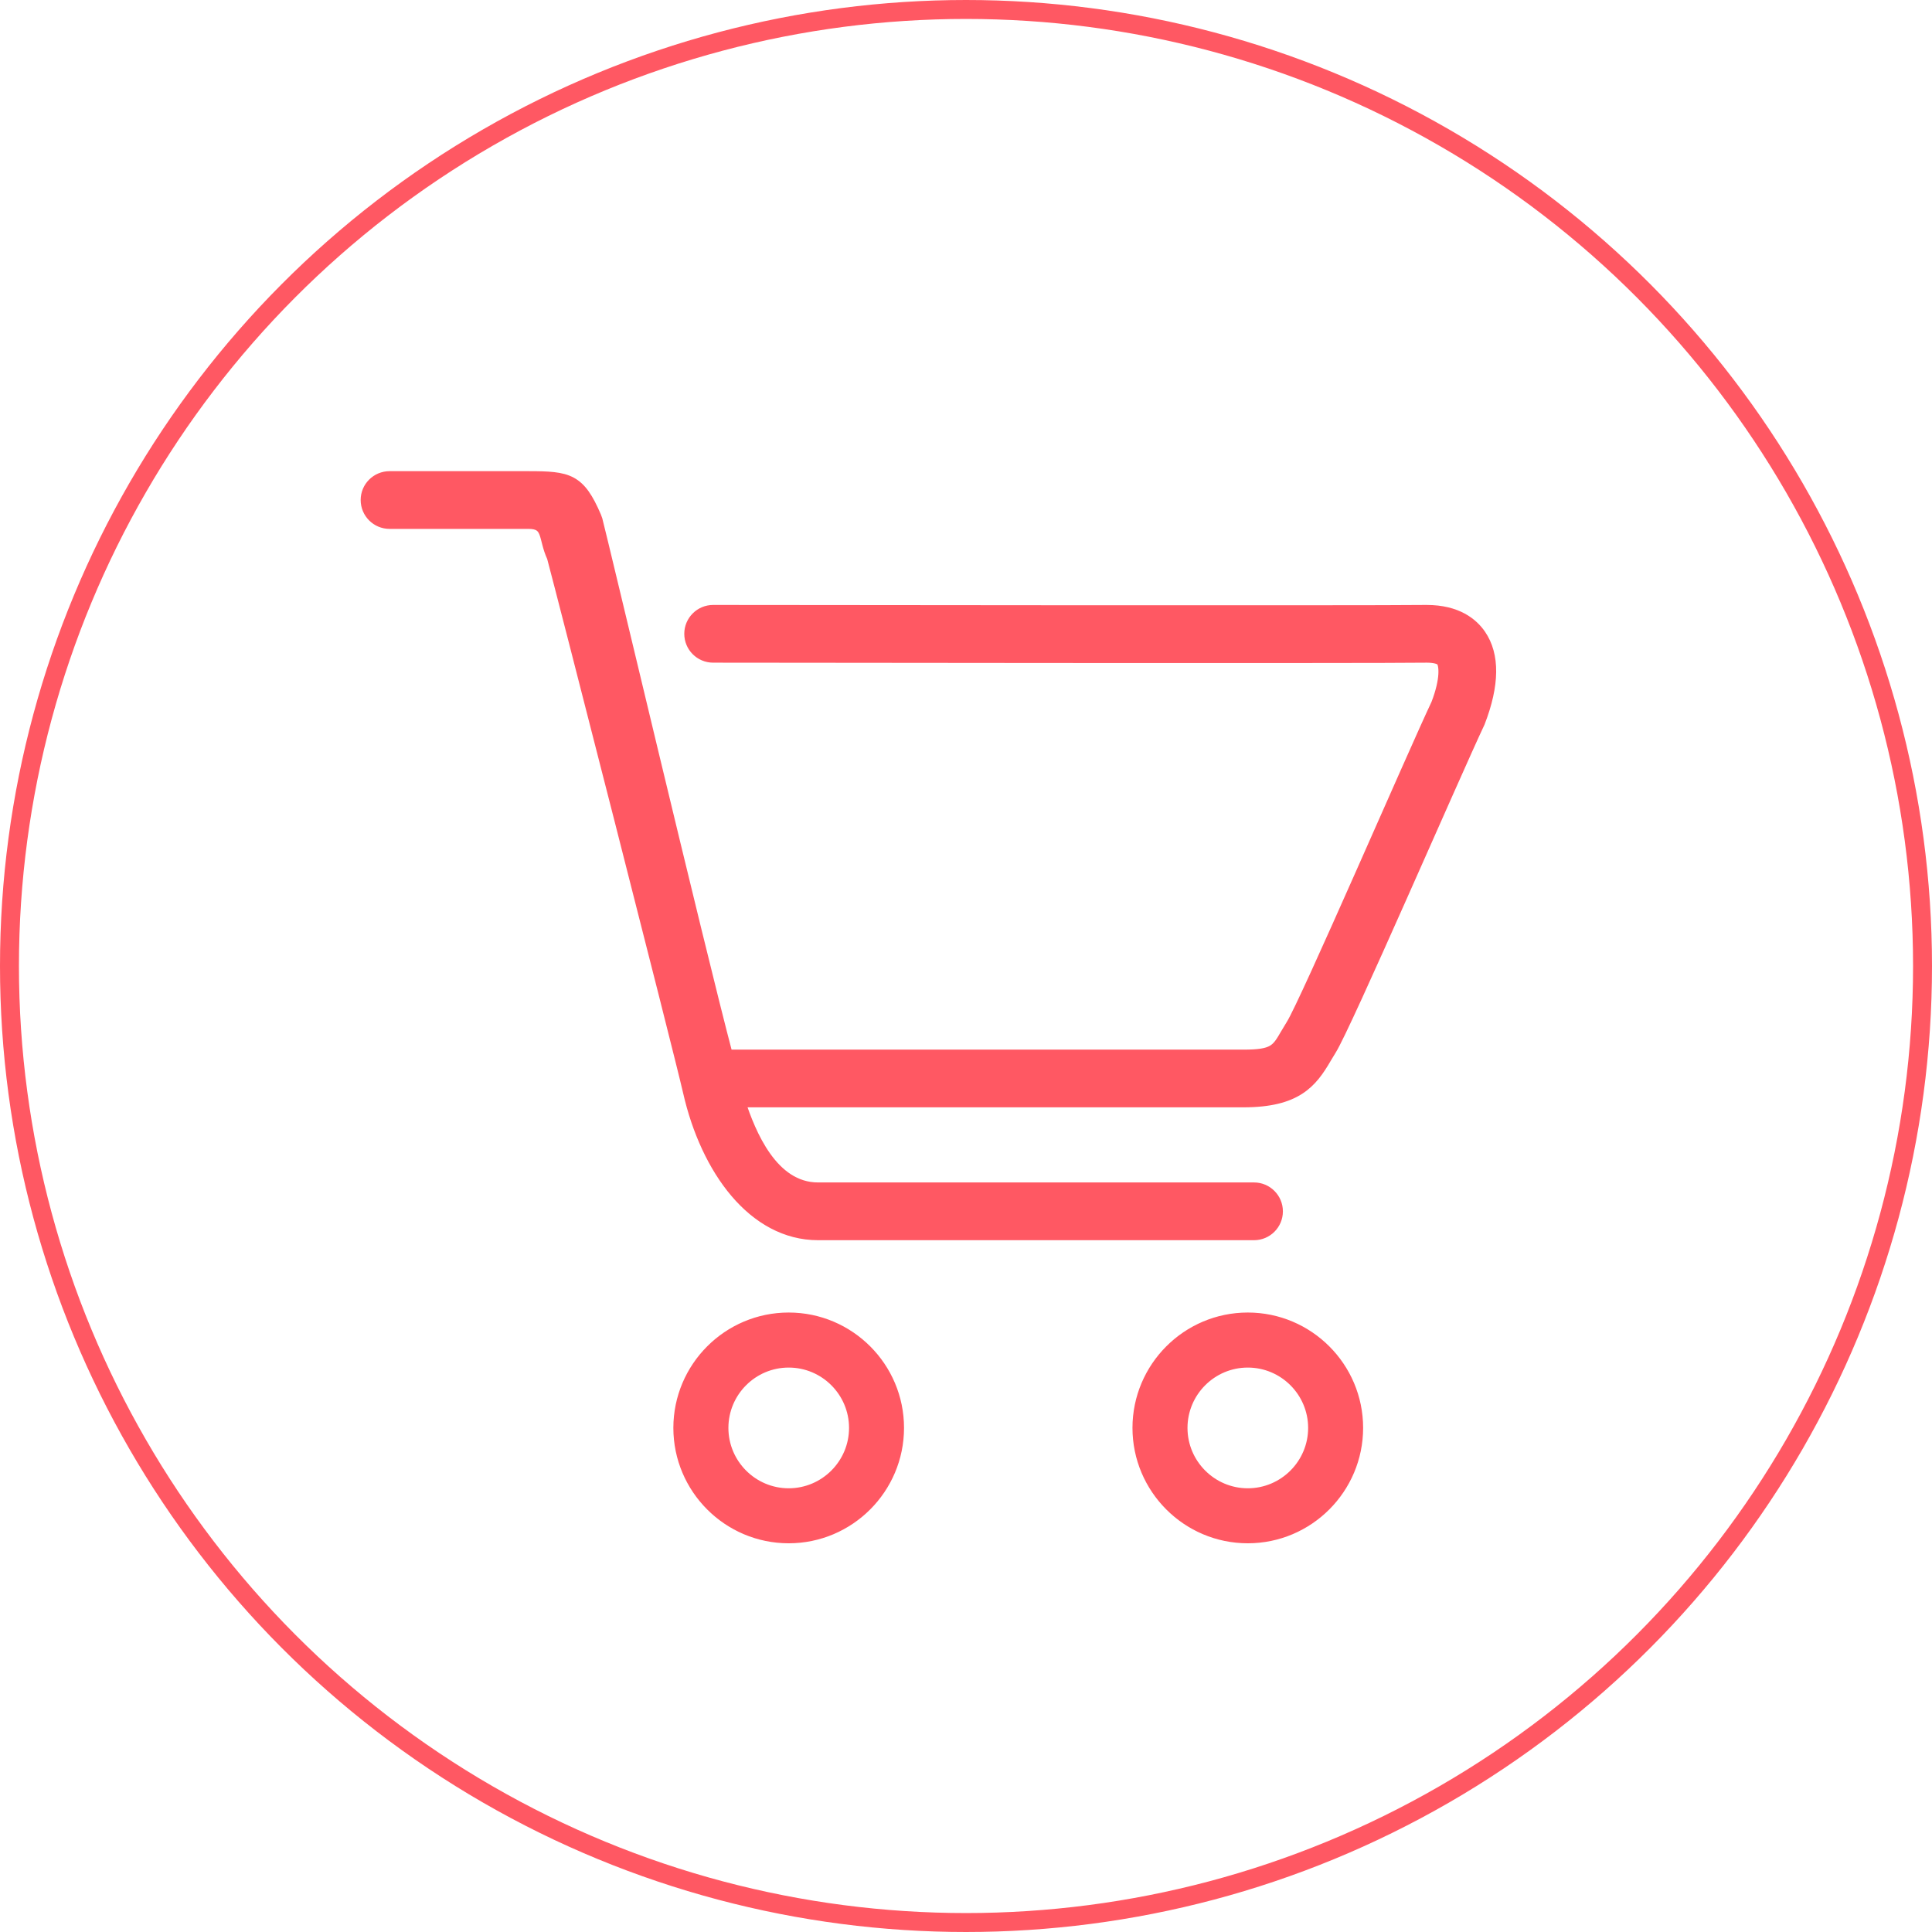
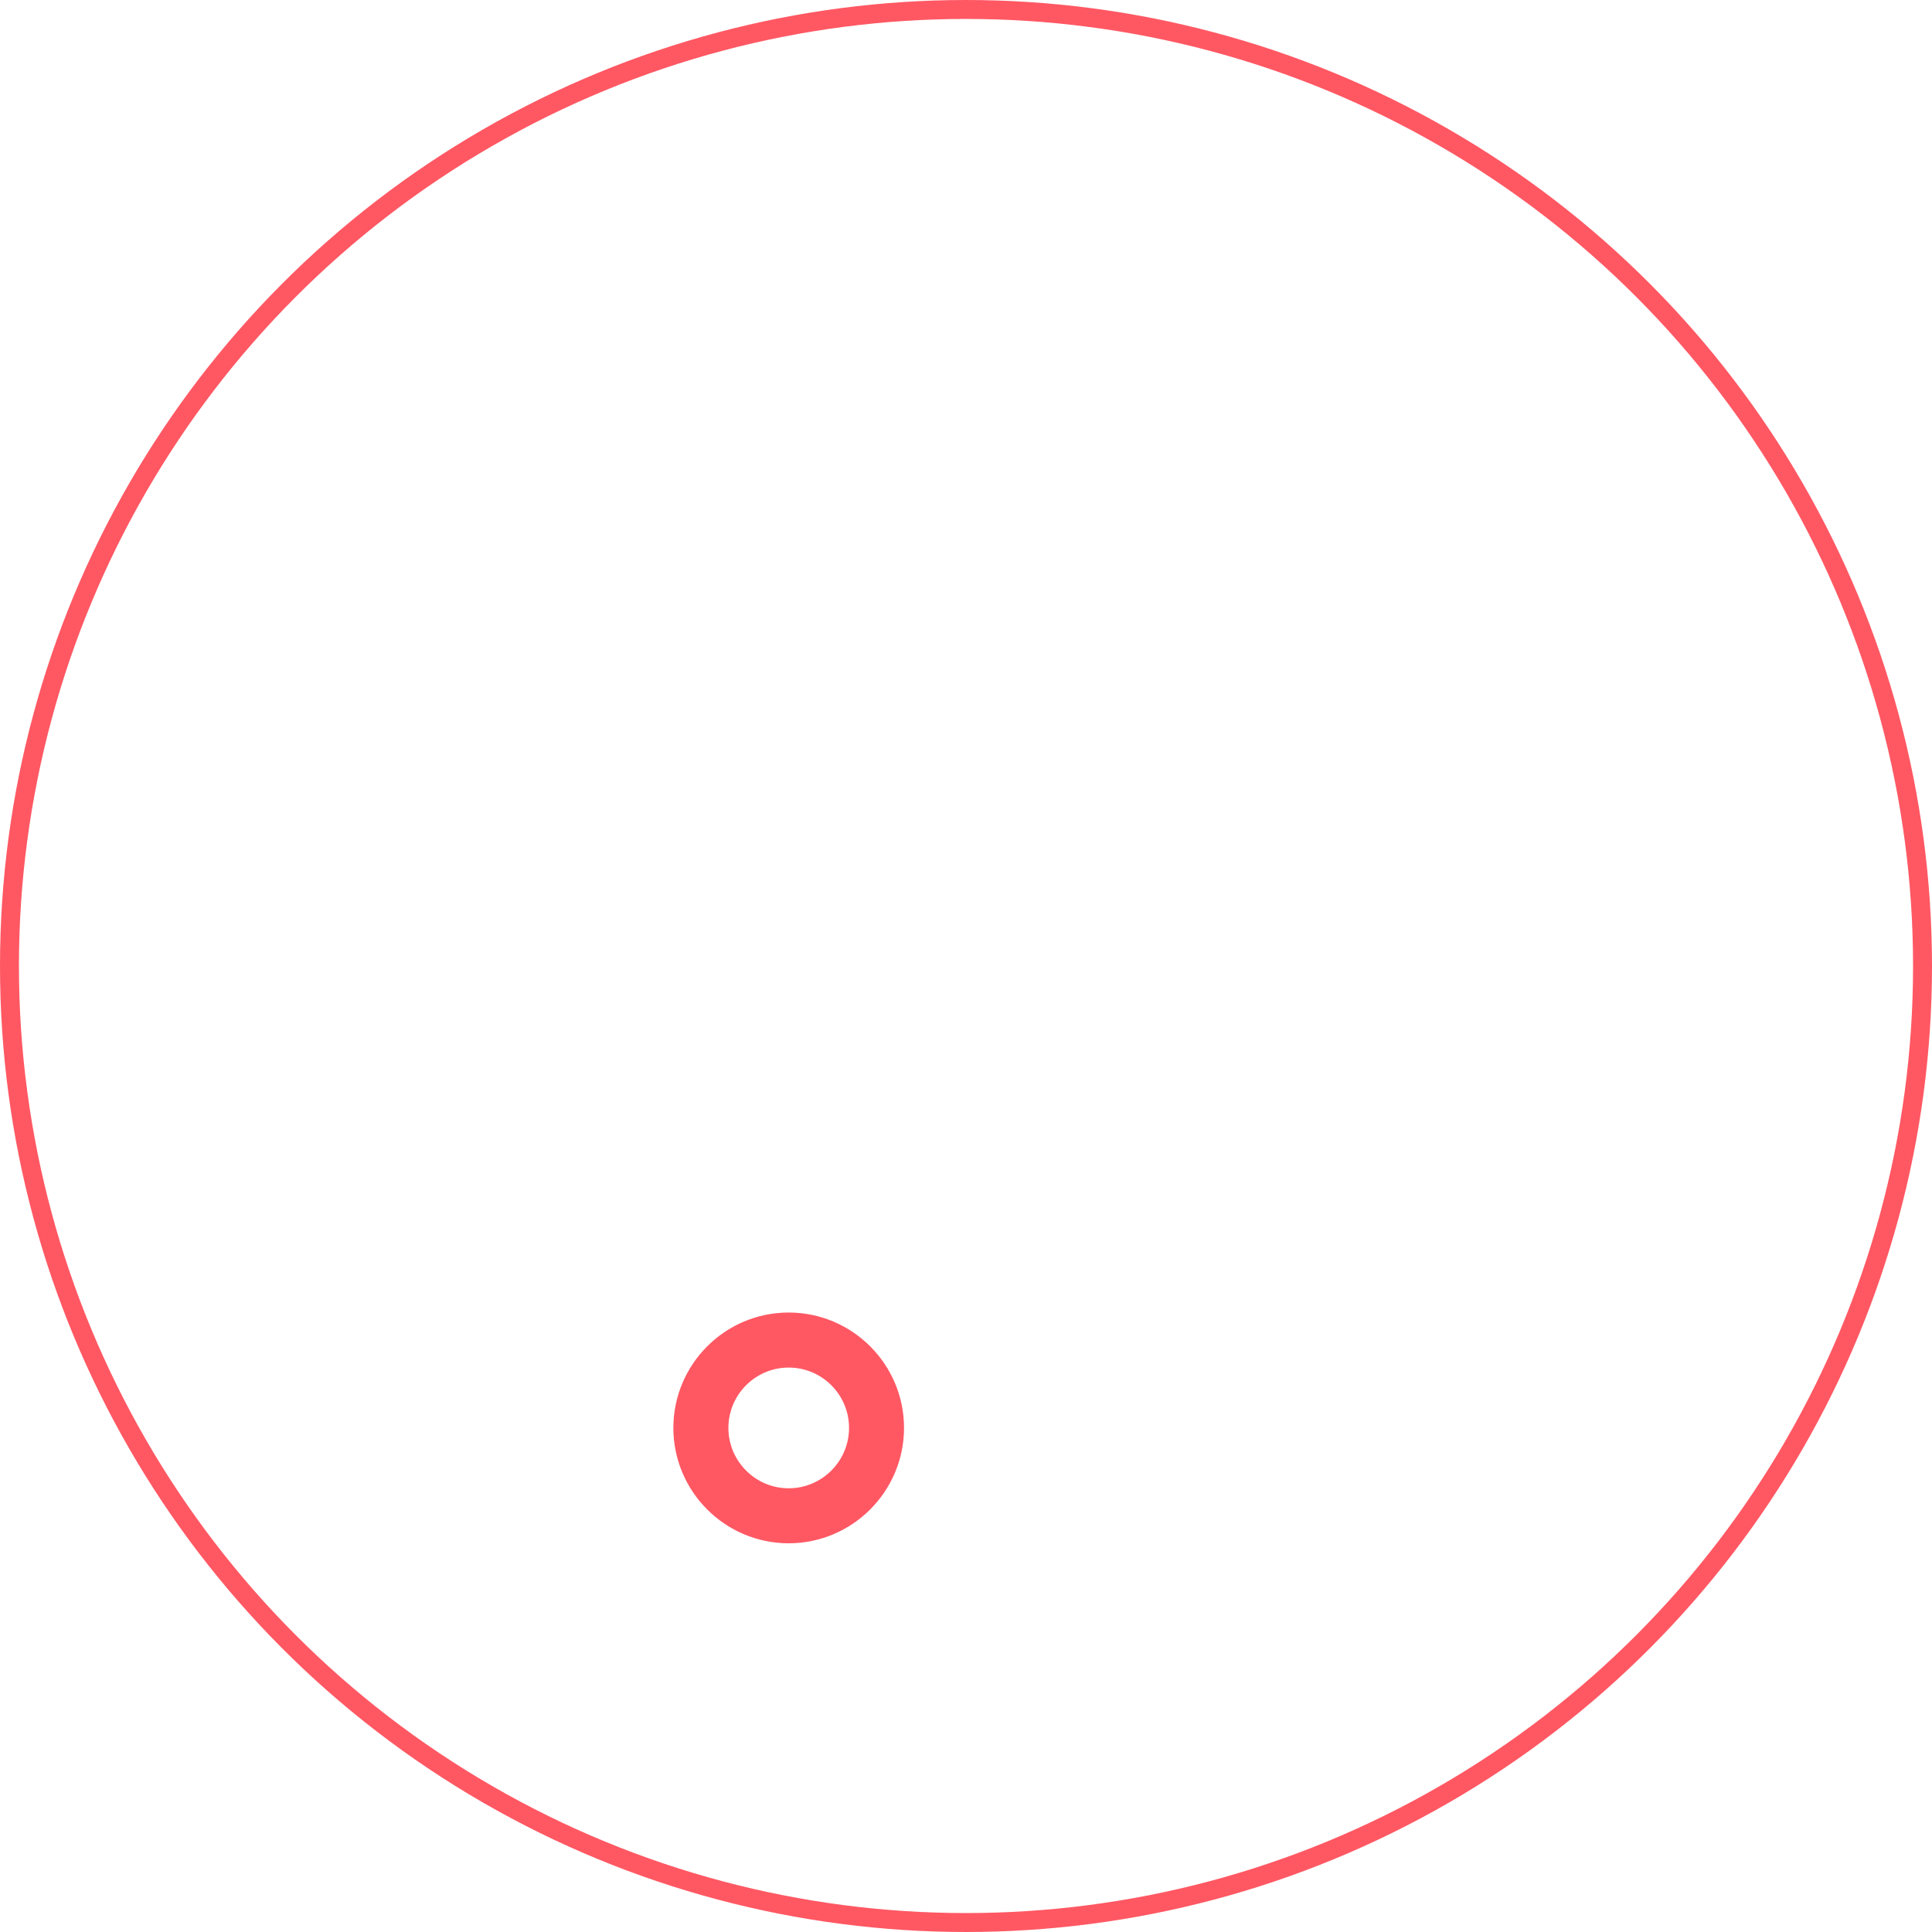
<svg xmlns="http://www.w3.org/2000/svg" width="102px" height="102px" viewBox="0 0 102 102" version="1.1">
  <title>采购</title>
  <desc>Created with Sketch.</desc>
  <g id="首页" stroke="none" stroke-width="1" fill="none" fill-rule="evenodd">
    <g id="首页-2" transform="translate(-1390, -4801)" stroke="#FF5863">
      <g id="采购" transform="translate(1391, 4802)">
        <g id="分组-97">
          <g id="分组-95">
            <circle id="椭圆形-copy-85" cx="50" cy="50" r="50.5" />
            <g id="分组-80" transform="translate(18.333, 24.167)" fill="#FF5863" fill-rule="nonzero">
-               <path d="M50.929,30.265 C50.837,30.411 50.754,30.555 50.672,30.69 C49.91,32.002 49.101,33.003 46.312,33.003 L19.727,33.003 C20.285,34.698 21.442,37.552 23.857,37.552 L46.873,37.552 C47.555,37.552 48.106,38.106 48.106,38.787 C48.106,39.467 47.554,40.018 46.873,40.018 L23.857,40.018 C20.441,40.018 17.951,36.578 17.017,32.478 C16.502,30.218 10.276,5.882 9.832,4.248 C9.351,3.211 9.648,2.464 8.568,2.464 L1.233,2.464 C0.553,2.464 3.15480975e-12,1.913 3.15480975e-12,1.229 C3.15480975e-12,0.55 0.553,-1.84741111e-13 1.233,-1.84741111e-13 L8.568,-1.84741111e-13 C10.682,-1.84741111e-13 11.269,0.113 12.126,2.117 C12.15,2.172 12.166,2.22 12.185,2.28 C12.428,3.174 17.592,24.979 19.065,30.54 L46.312,30.54 C47.909,30.54 48.07,30.265 48.545,29.448 C48.641,29.284 48.739,29.118 48.851,28.939 C49.583,27.791 55.296,14.569 56.514,11.998 C57.024,10.67 56.93,9.945 56.79,9.739 C56.698,9.609 56.404,9.527 56.001,9.527 C53.332,9.569 19.49,9.53 18.316,9.527 C17.635,9.526 17.085,8.976 17.085,8.294 C17.086,7.613 17.639,7.062 18.319,7.063 C18.609,7.063 53.316,7.104 55.985,7.063 C57.609,7.063 58.423,7.761 58.826,8.346 C59.562,9.42 59.546,10.978 58.776,12.97 C57.472,15.732 51.714,29.033 50.929,30.265 Z" id="路径" stroke-width="0.583" />
              <path d="M22.306,44.378 C25.524,44.378 28.145,46.997 28.145,50.218 C28.145,53.439 25.524,56.061 22.306,56.061 C19.086,56.061 16.467,53.439 16.467,50.218 C16.47,46.998 19.086,44.378 22.306,44.378 Z M22.306,53.657 C24.2,53.657 25.742,52.112 25.742,50.221 C25.742,48.324 24.2,46.784 22.306,46.784 C20.414,46.784 18.873,48.324 18.873,50.221 C18.873,52.113 20.414,53.657 22.306,53.657 Z" id="合并形状" stroke-width="0.5" />
-               <path d="M46.544,44.378 C49.763,44.378 52.383,46.997 52.383,50.218 C52.383,53.439 49.763,56.061 46.544,56.061 C43.324,56.061 40.706,53.439 40.706,50.218 C40.708,46.998 43.325,44.378 46.544,44.378 Z M46.544,53.657 C48.439,53.657 49.98,52.112 49.98,50.221 C49.98,48.324 48.437,46.784 46.544,46.784 C44.653,46.784 43.111,48.324 43.111,50.221 C43.111,52.113 44.653,53.657 46.544,53.657 Z" id="合并形状" stroke-width="0.5" />
            </g>
          </g>
        </g>
      </g>
    </g>
  </g>
</svg>